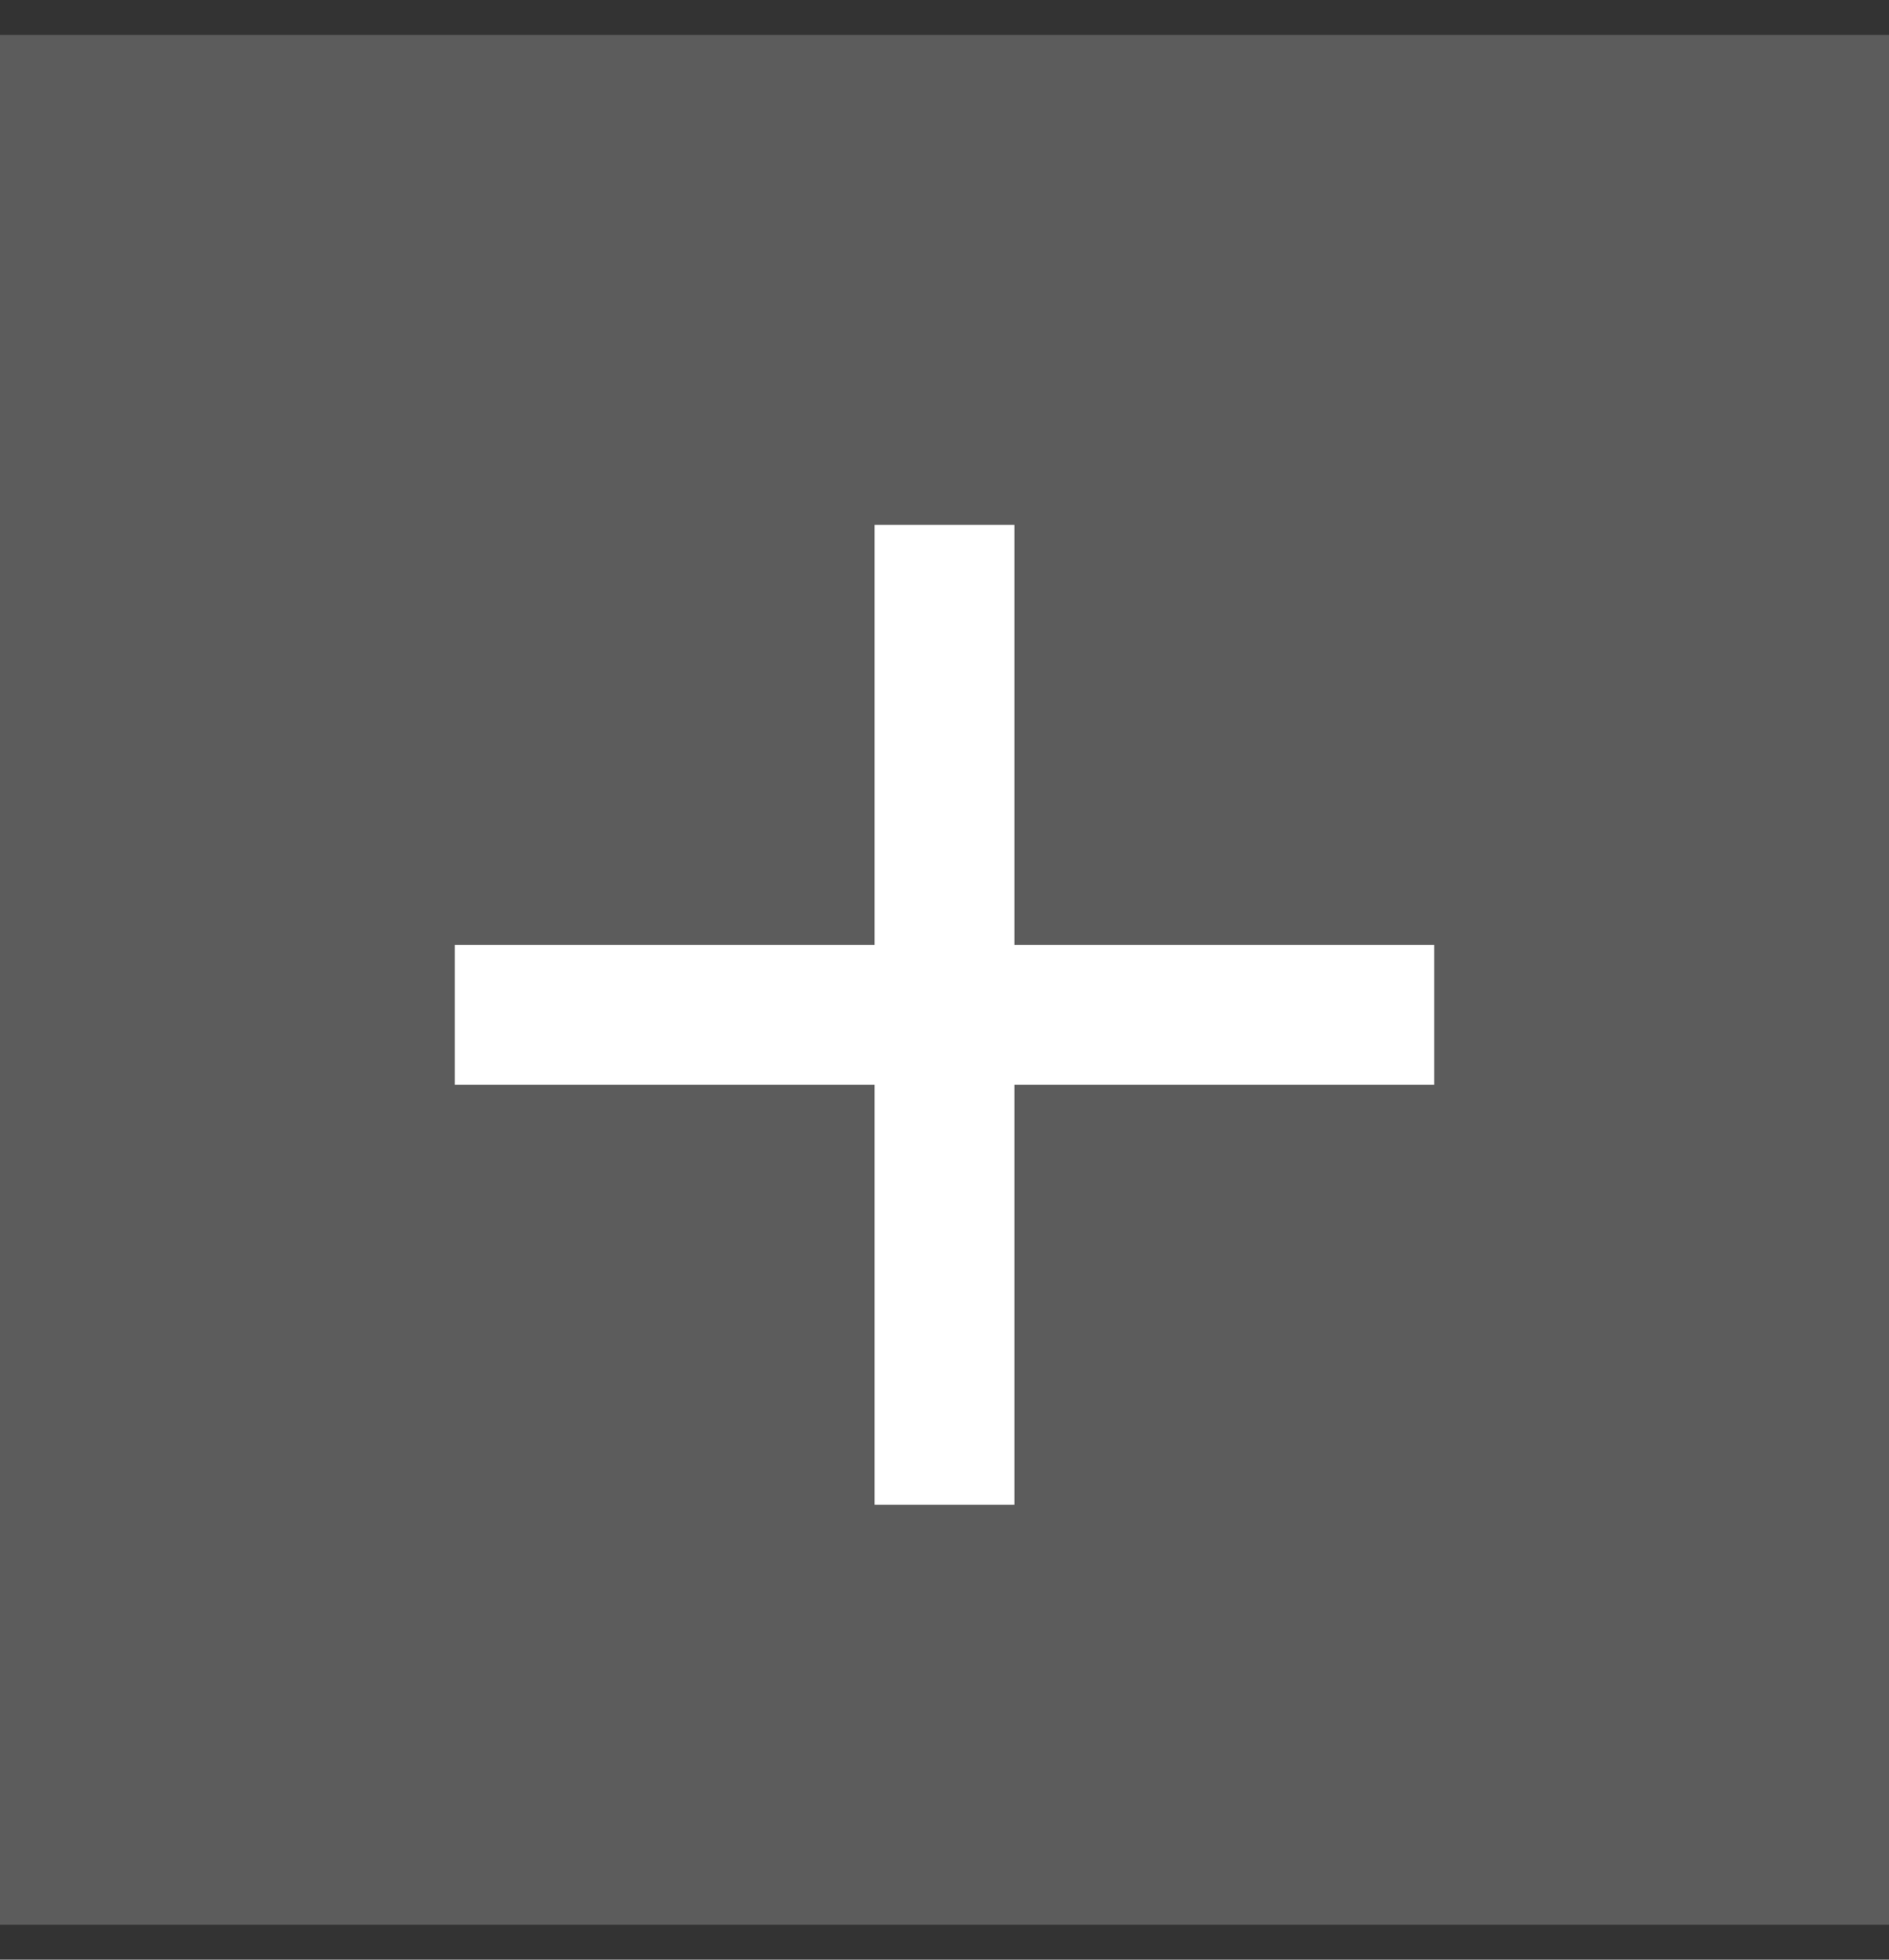
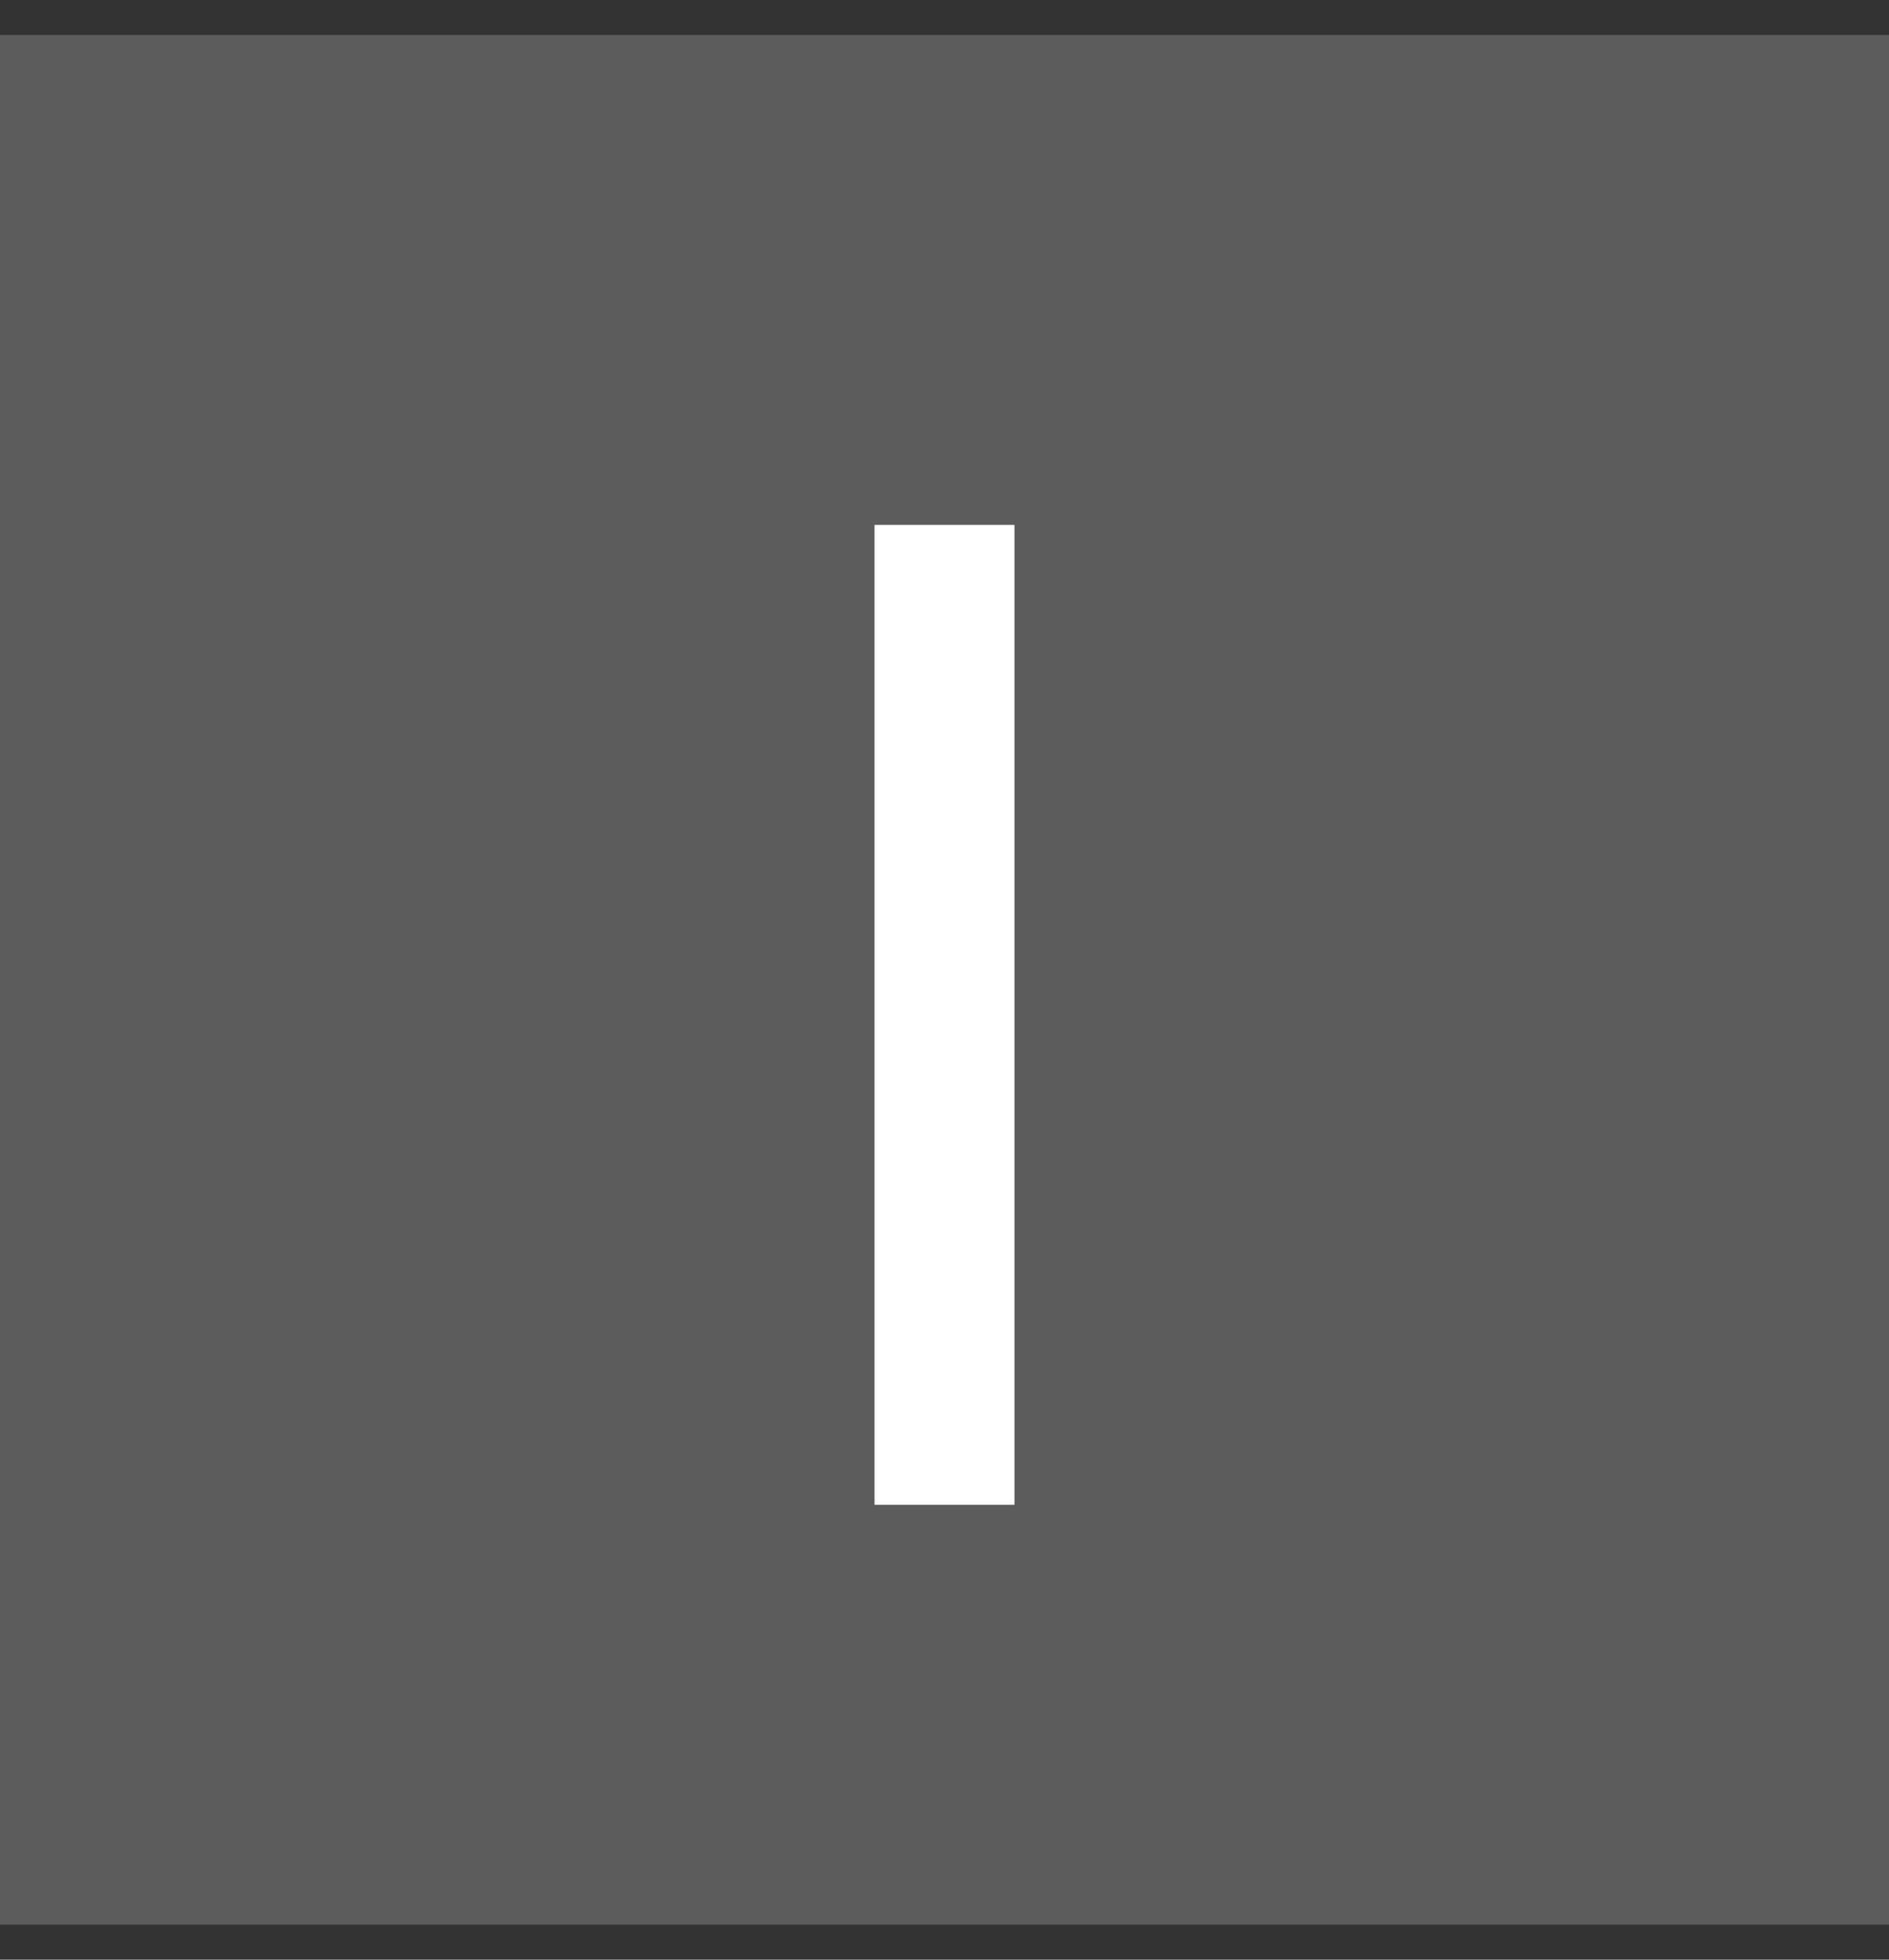
<svg xmlns="http://www.w3.org/2000/svg" width="27" height="28" viewBox="0 0 27 28" fill="none">
  <rect x="0" y="0" width="27" height="28" fill="#333333" stroke="none" />
  <rect opacity="0.2" y="0.5" width="27" height="27" fill="white" />
  <path d="M14.5 7.5V21.5H12.5V7.5H14.5Z" fill="white" />
-   <path d="M6.5 13.5H20.5V15.5H6.5V13.5Z" fill="white" />
</svg>